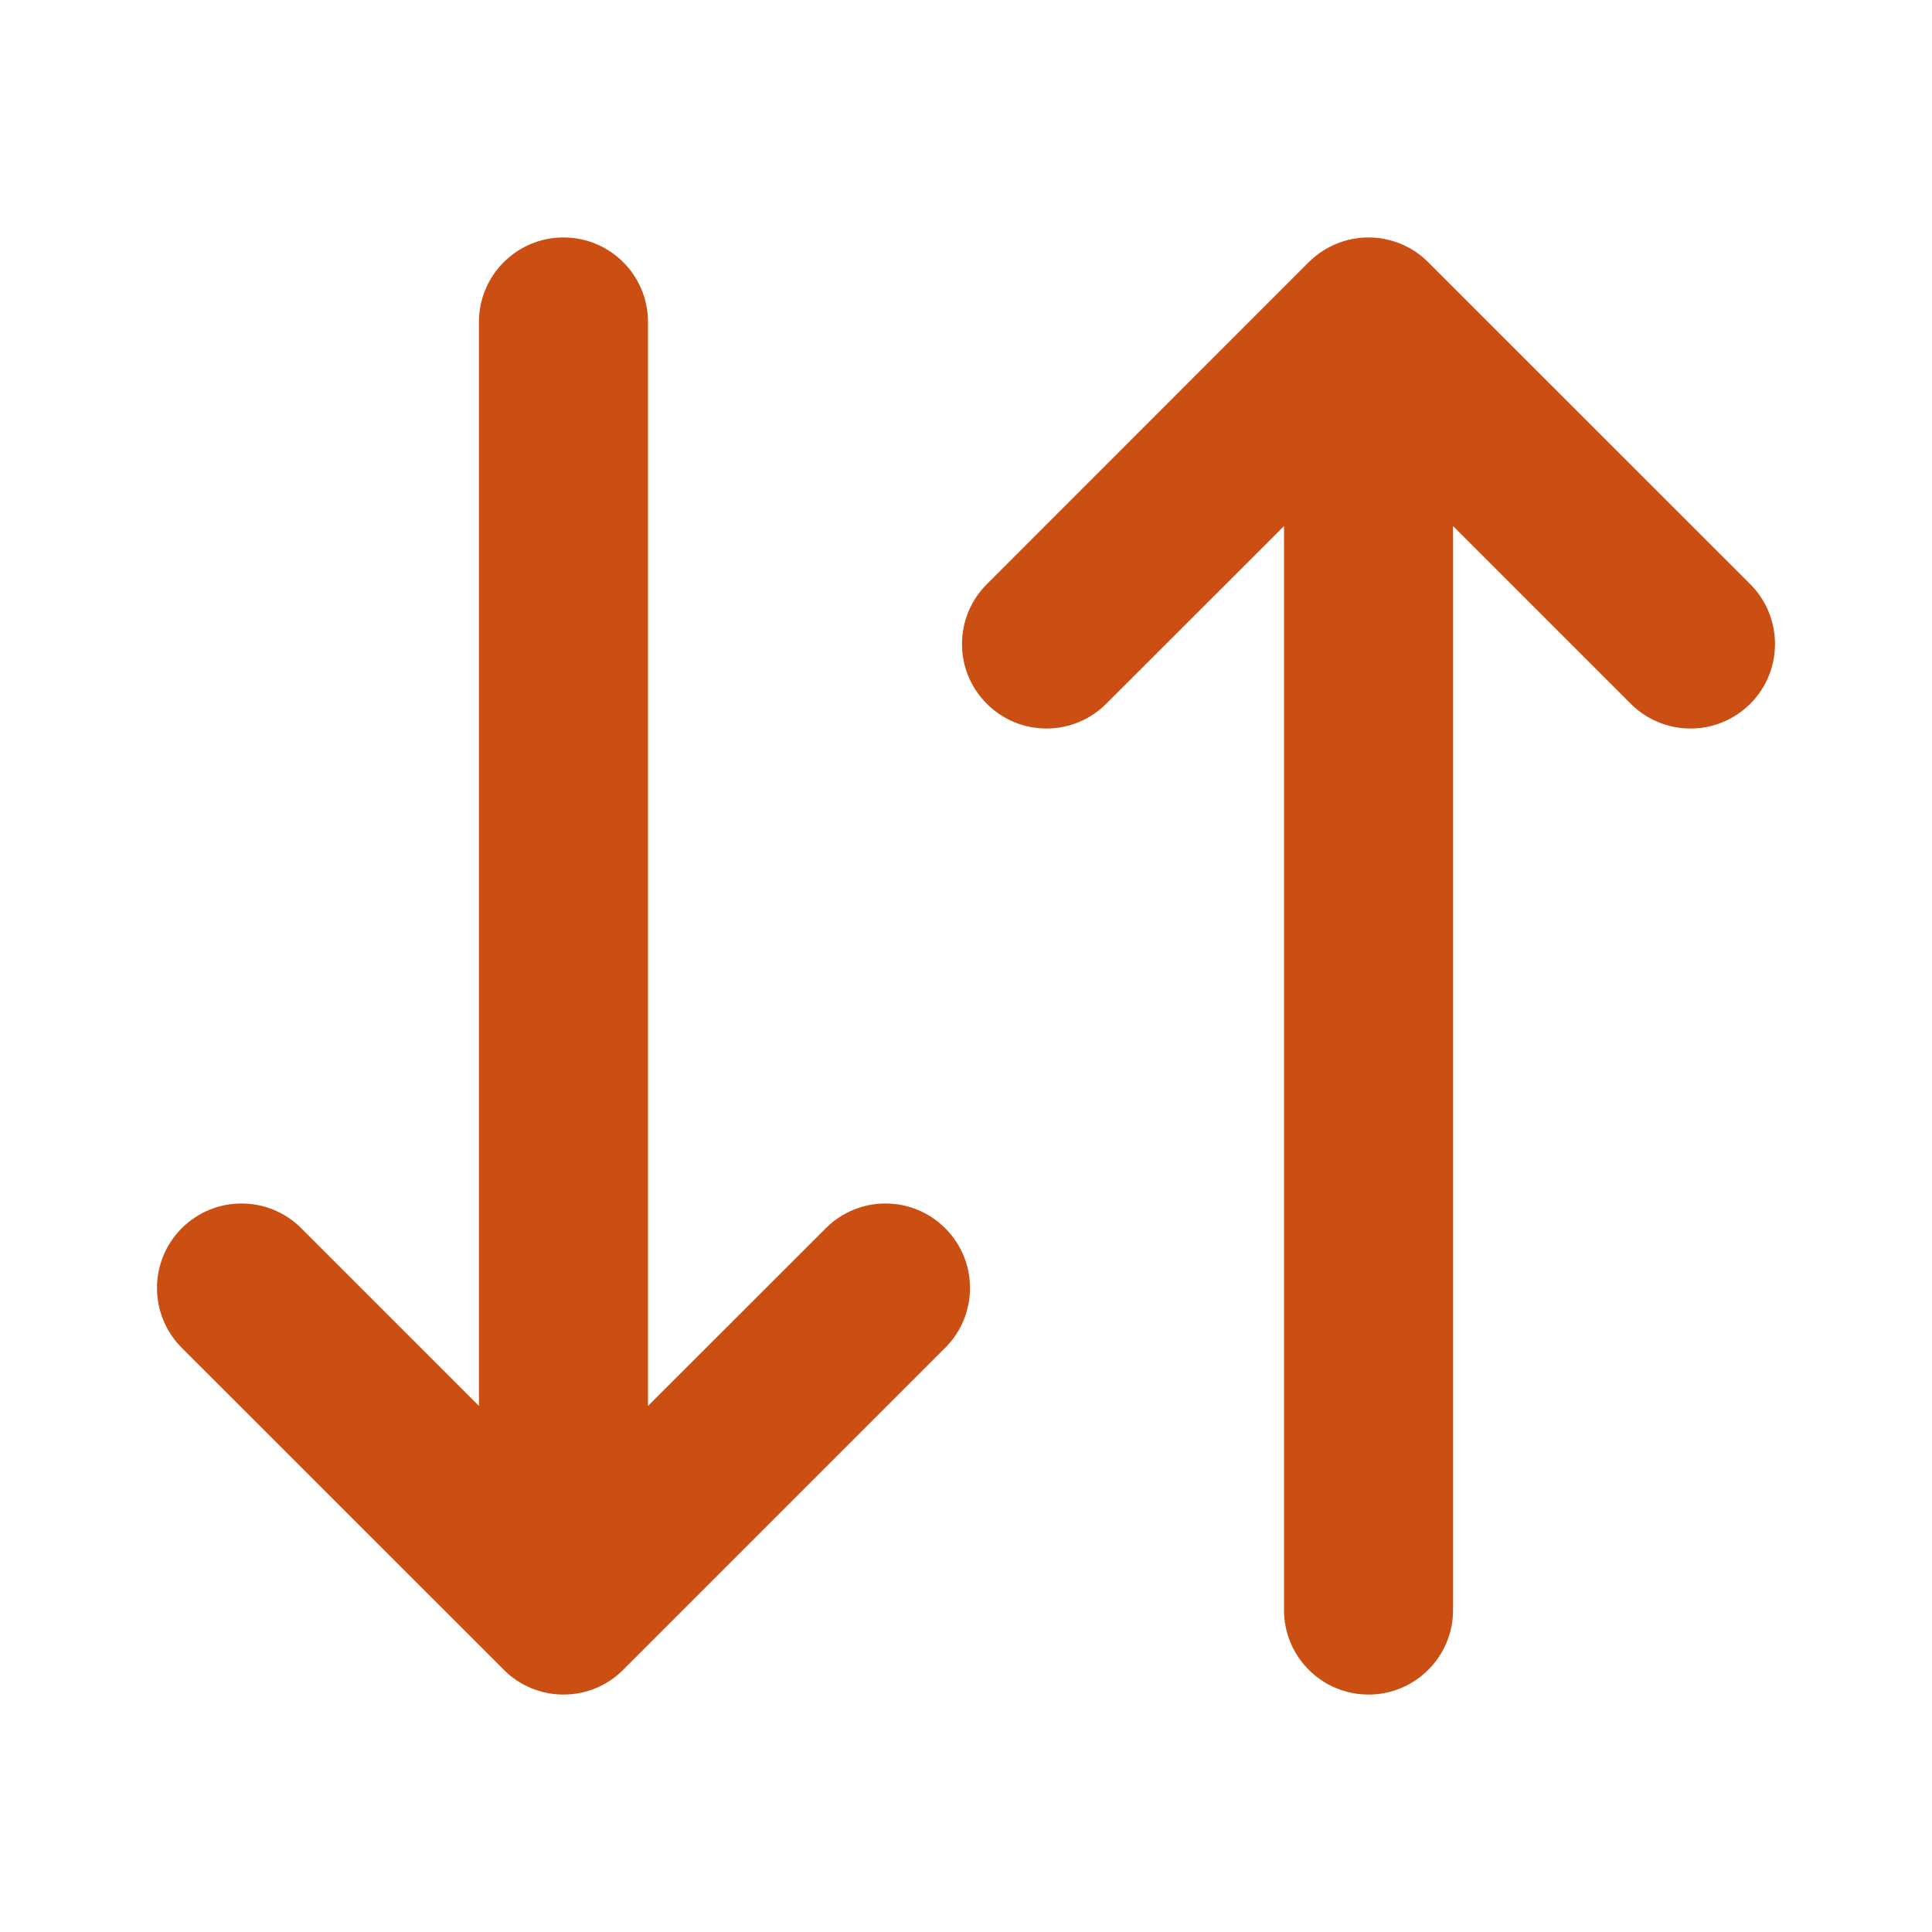
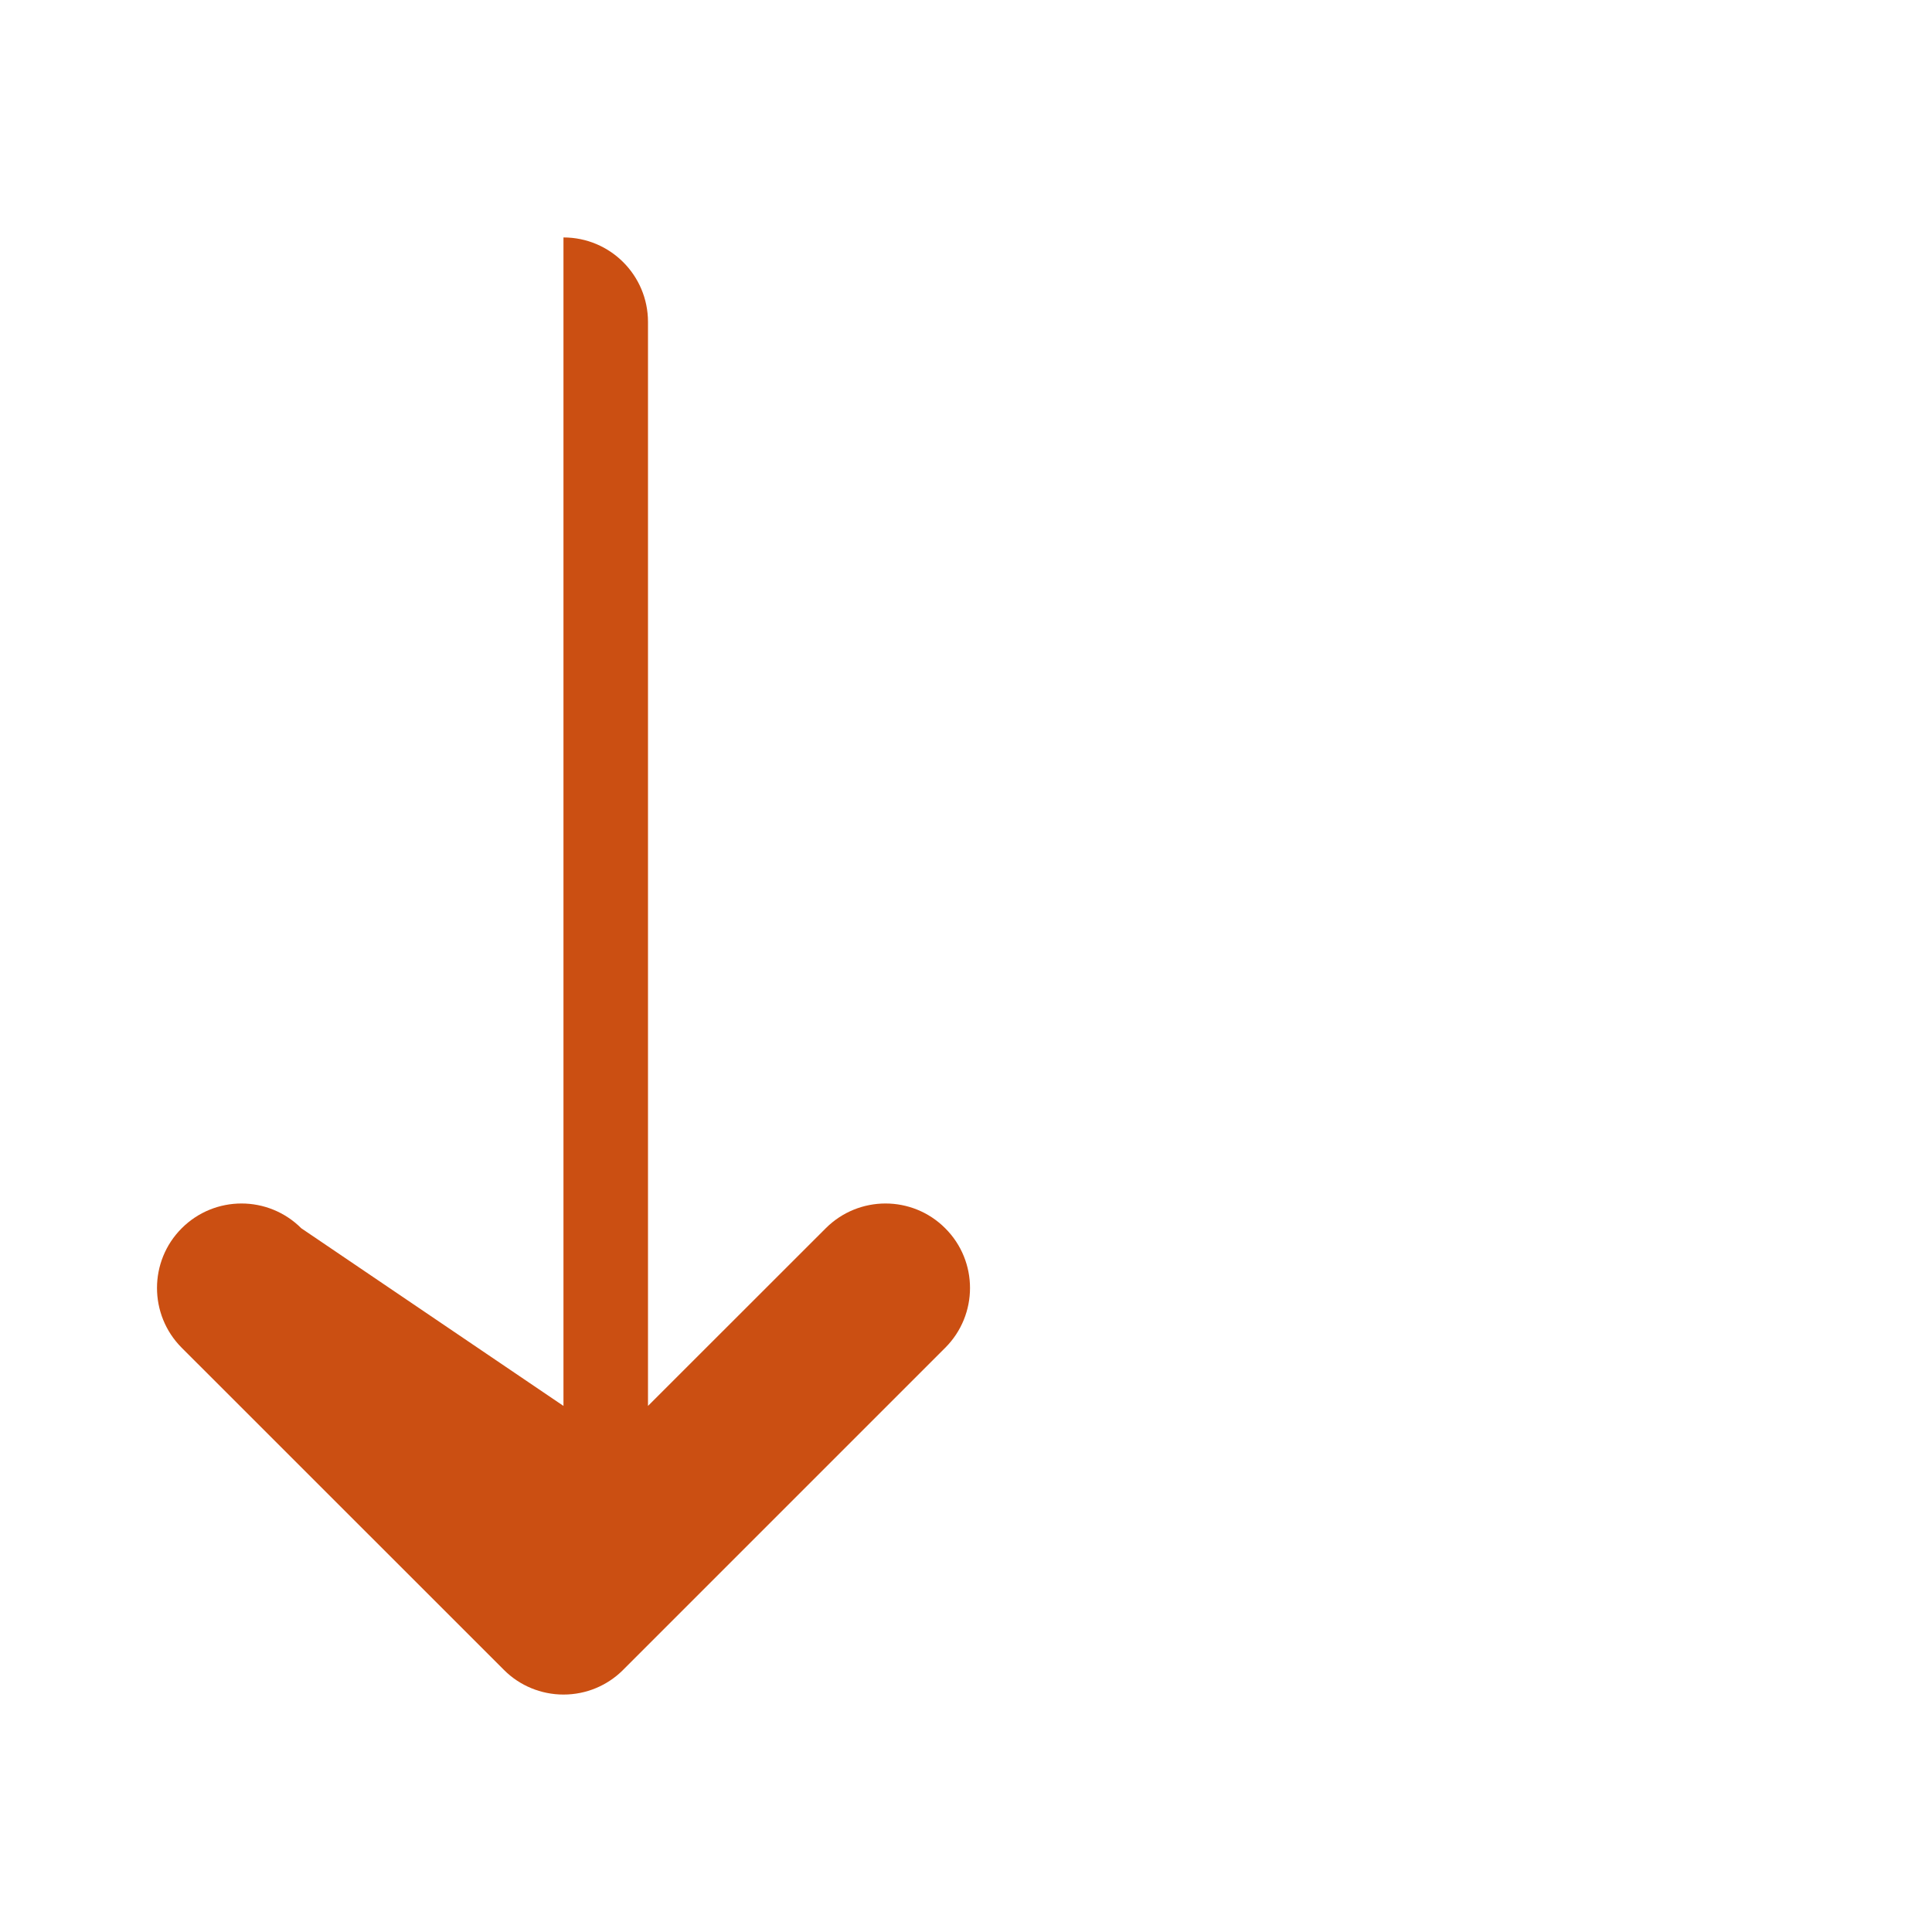
<svg xmlns="http://www.w3.org/2000/svg" width="20" height="20" viewBox="0 0 20 20" fill="none">
-   <path d="M6.708 3.333C6.708 2.85 6.317 2.458 5.833 2.458C5.35 2.458 4.958 2.85 4.958 3.333V14.554L3.119 12.715C2.777 12.373 2.223 12.373 1.881 12.715C1.54 13.056 1.54 13.61 1.881 13.952L5.215 17.285C5.299 17.37 5.396 17.433 5.5 17.476C5.602 17.518 5.715 17.542 5.833 17.542C6.07 17.542 6.285 17.448 6.442 17.295L6.453 17.284L9.785 13.952C10.127 13.61 10.127 13.056 9.785 12.715C9.444 12.373 8.89 12.373 8.548 12.715L6.708 14.554V3.333Z" fill="#CB4F12" />
-   <path d="M14.499 2.524C14.603 2.566 14.701 2.63 14.785 2.715L18.119 6.048C18.46 6.39 18.46 6.944 18.119 7.285C17.777 7.627 17.223 7.627 16.881 7.285L15.042 5.446V16.667C15.042 17.15 14.65 17.542 14.167 17.542C13.683 17.542 13.292 17.15 13.292 16.667V5.446L11.452 7.285C11.11 7.627 10.556 7.627 10.215 7.285C9.873 6.944 9.873 6.39 10.215 6.048L13.546 2.716C13.551 2.711 13.556 2.706 13.562 2.701C13.719 2.551 13.932 2.458 14.167 2.458C14.284 2.458 14.397 2.482 14.499 2.524Z" fill="#CB4F12" />
+   <path d="M6.708 3.333C6.708 2.85 6.317 2.458 5.833 2.458V14.554L3.119 12.715C2.777 12.373 2.223 12.373 1.881 12.715C1.54 13.056 1.54 13.61 1.881 13.952L5.215 17.285C5.299 17.37 5.396 17.433 5.5 17.476C5.602 17.518 5.715 17.542 5.833 17.542C6.07 17.542 6.285 17.448 6.442 17.295L6.453 17.284L9.785 13.952C10.127 13.61 10.127 13.056 9.785 12.715C9.444 12.373 8.89 12.373 8.548 12.715L6.708 14.554V3.333Z" fill="#CB4F12" />
</svg>